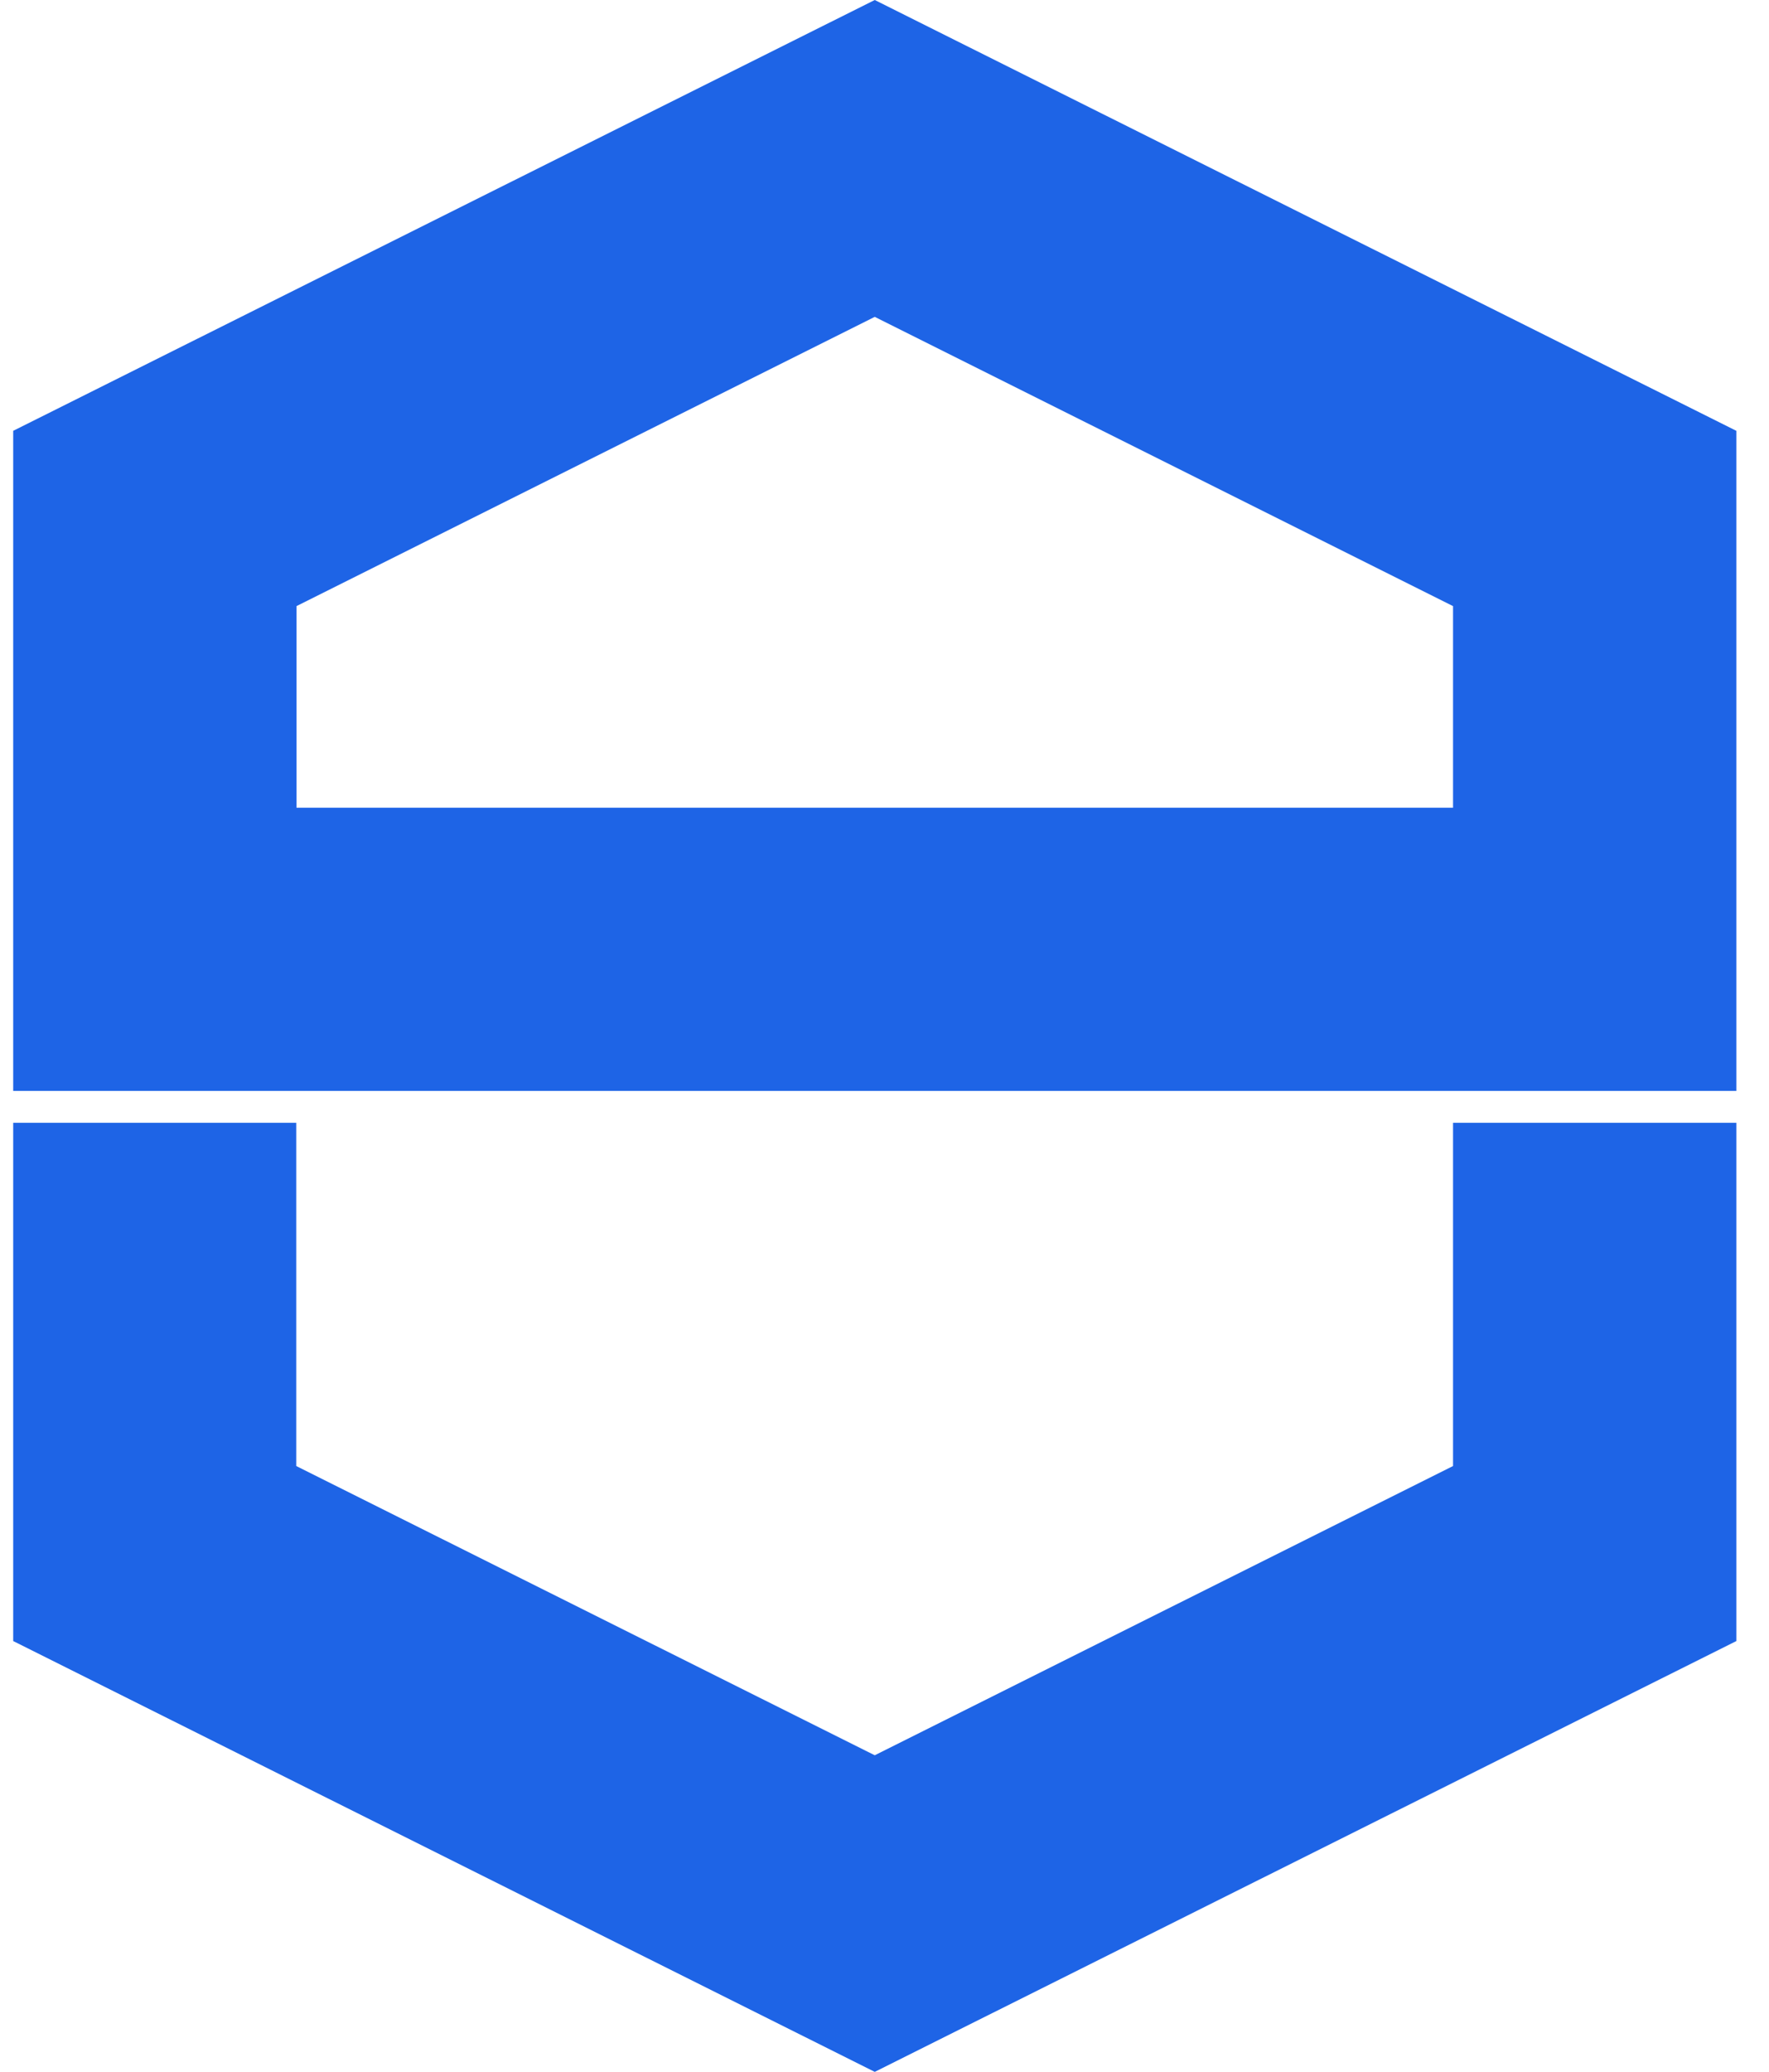
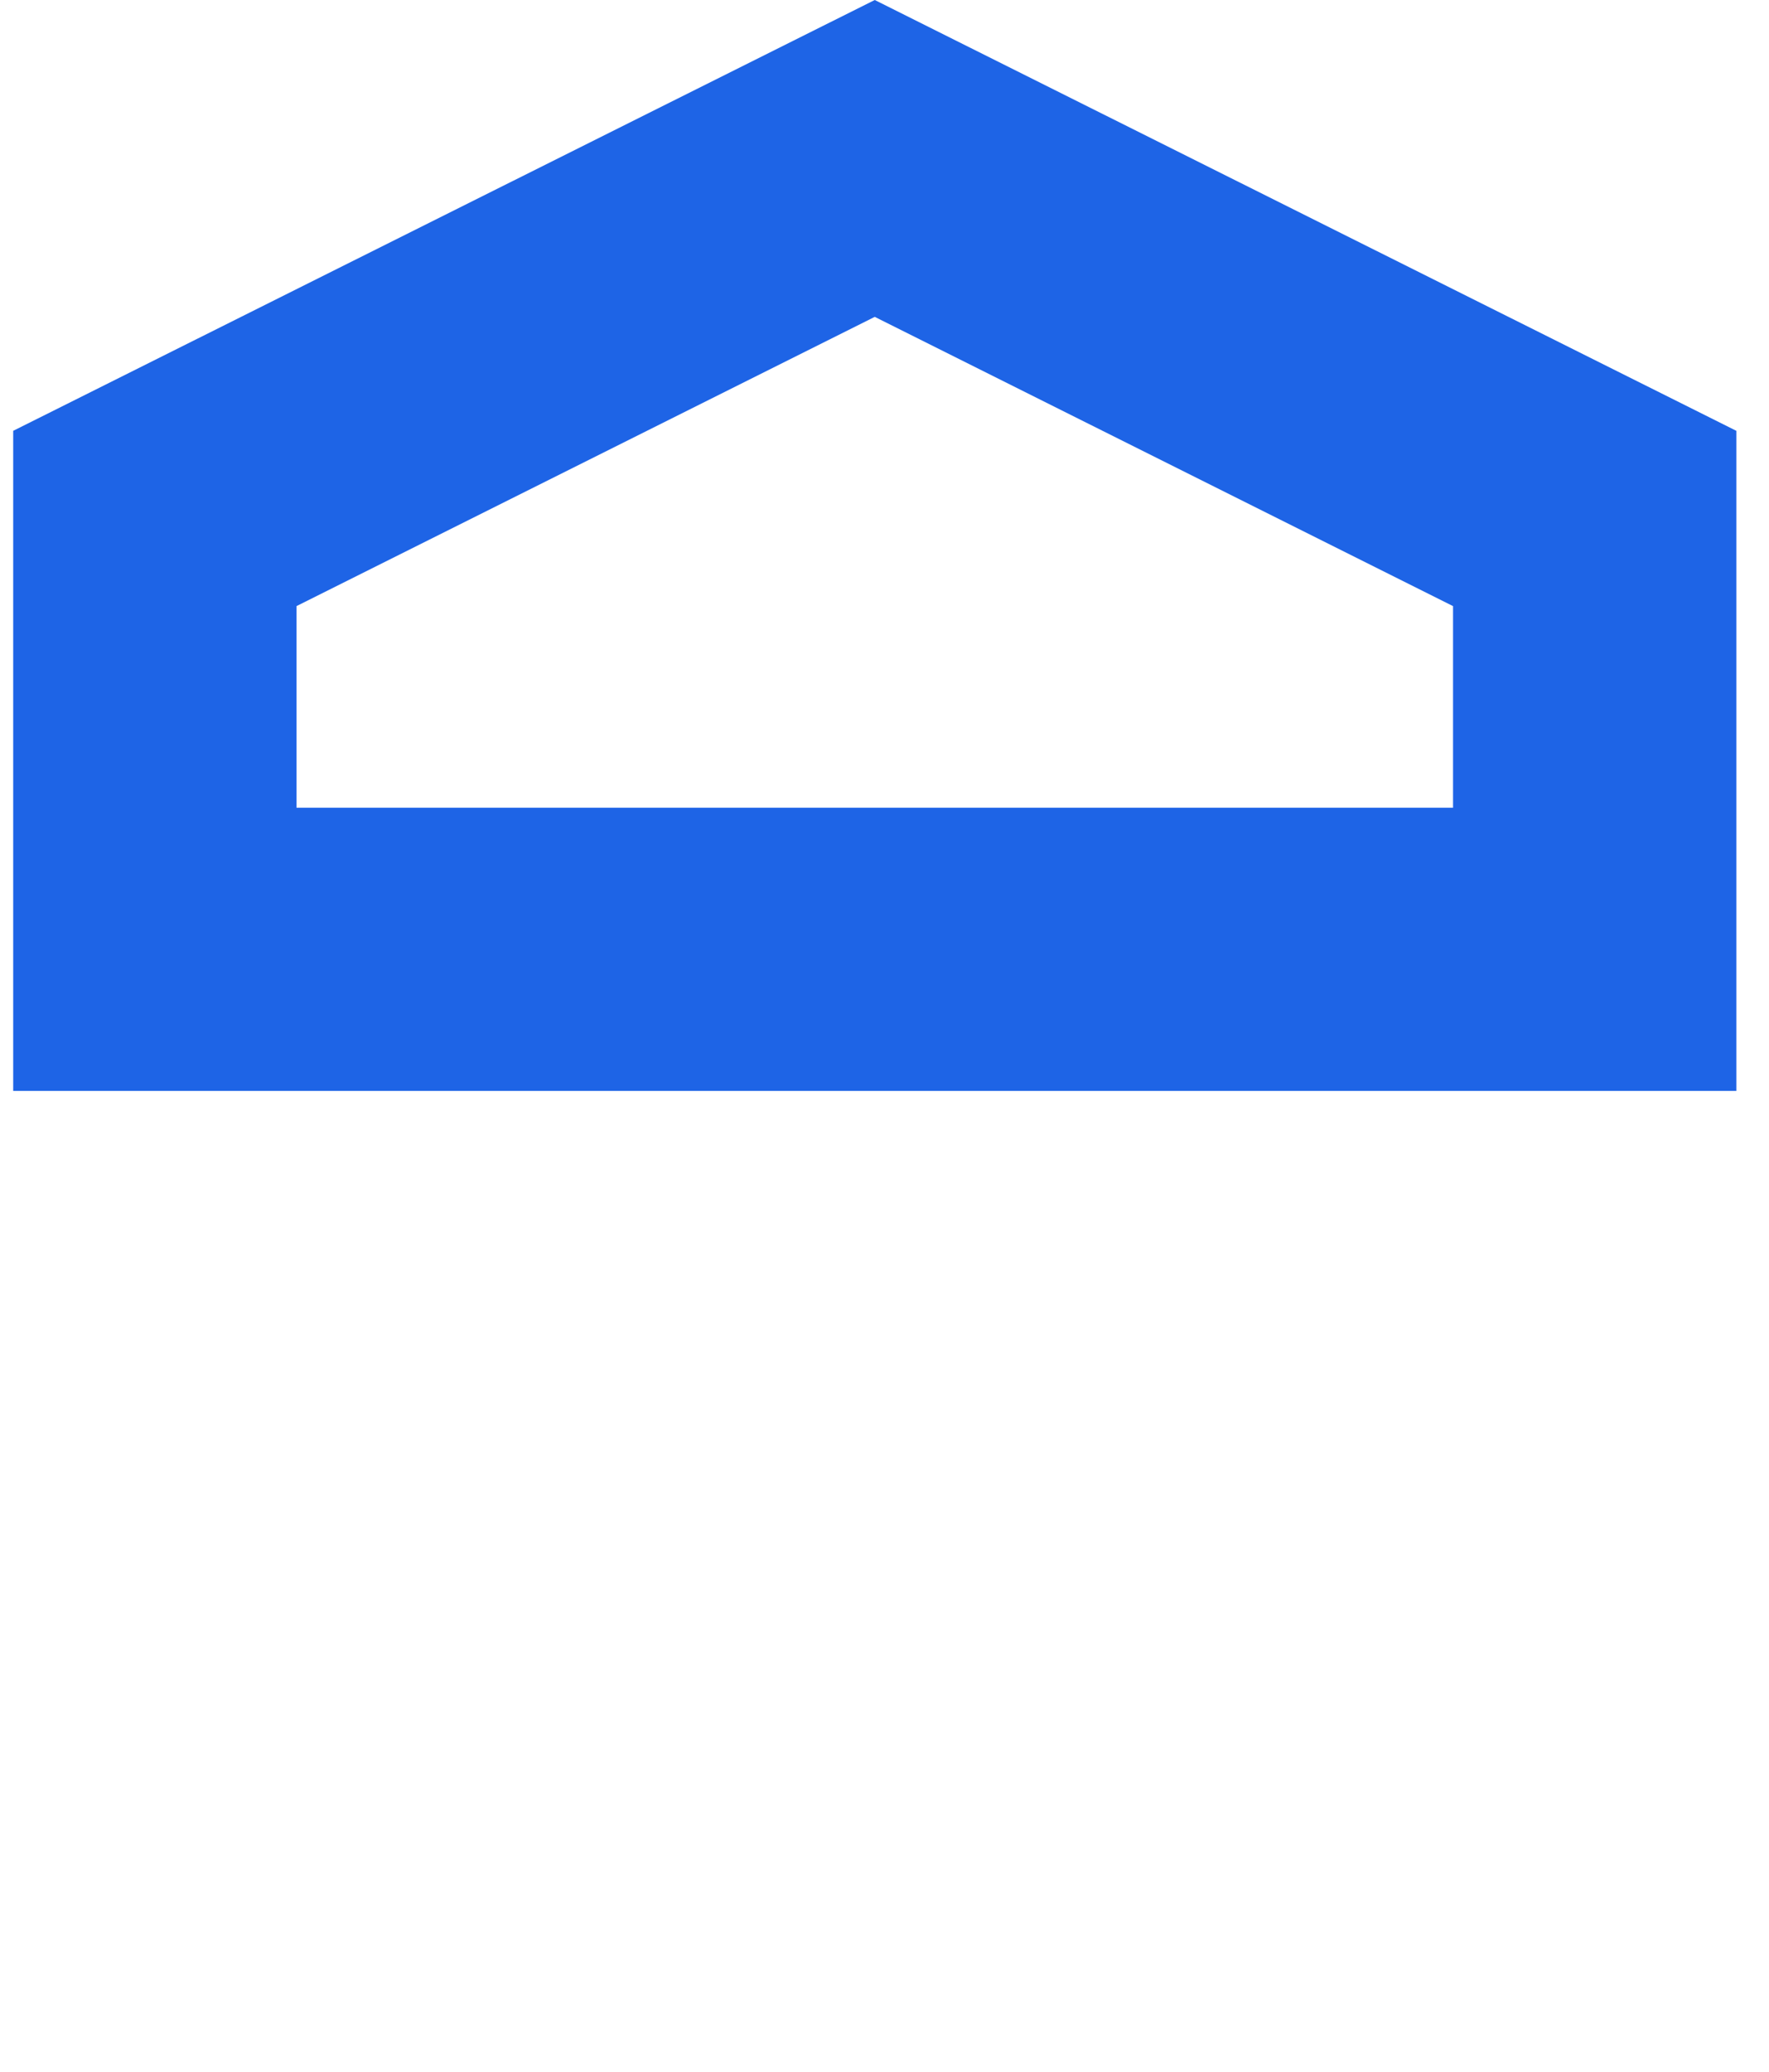
<svg xmlns="http://www.w3.org/2000/svg" width="41" height="48" viewBox="0 0 41 48" fill="none">
-   <path d="M20.274 48L0.306 38.019V26.013H6.866V33.964L20.274 40.665L33.677 33.964V26.013H40.243V38.019L20.274 48Z" fill="#1E64E6" />
  <path d="M40.243 25.273H0.306V9.981L20.274 0L40.243 9.981V25.273ZM6.866 18.713H33.677V14.042L20.274 7.341L6.872 14.042V18.713H6.866Z" fill="#1E64E6" />
</svg>